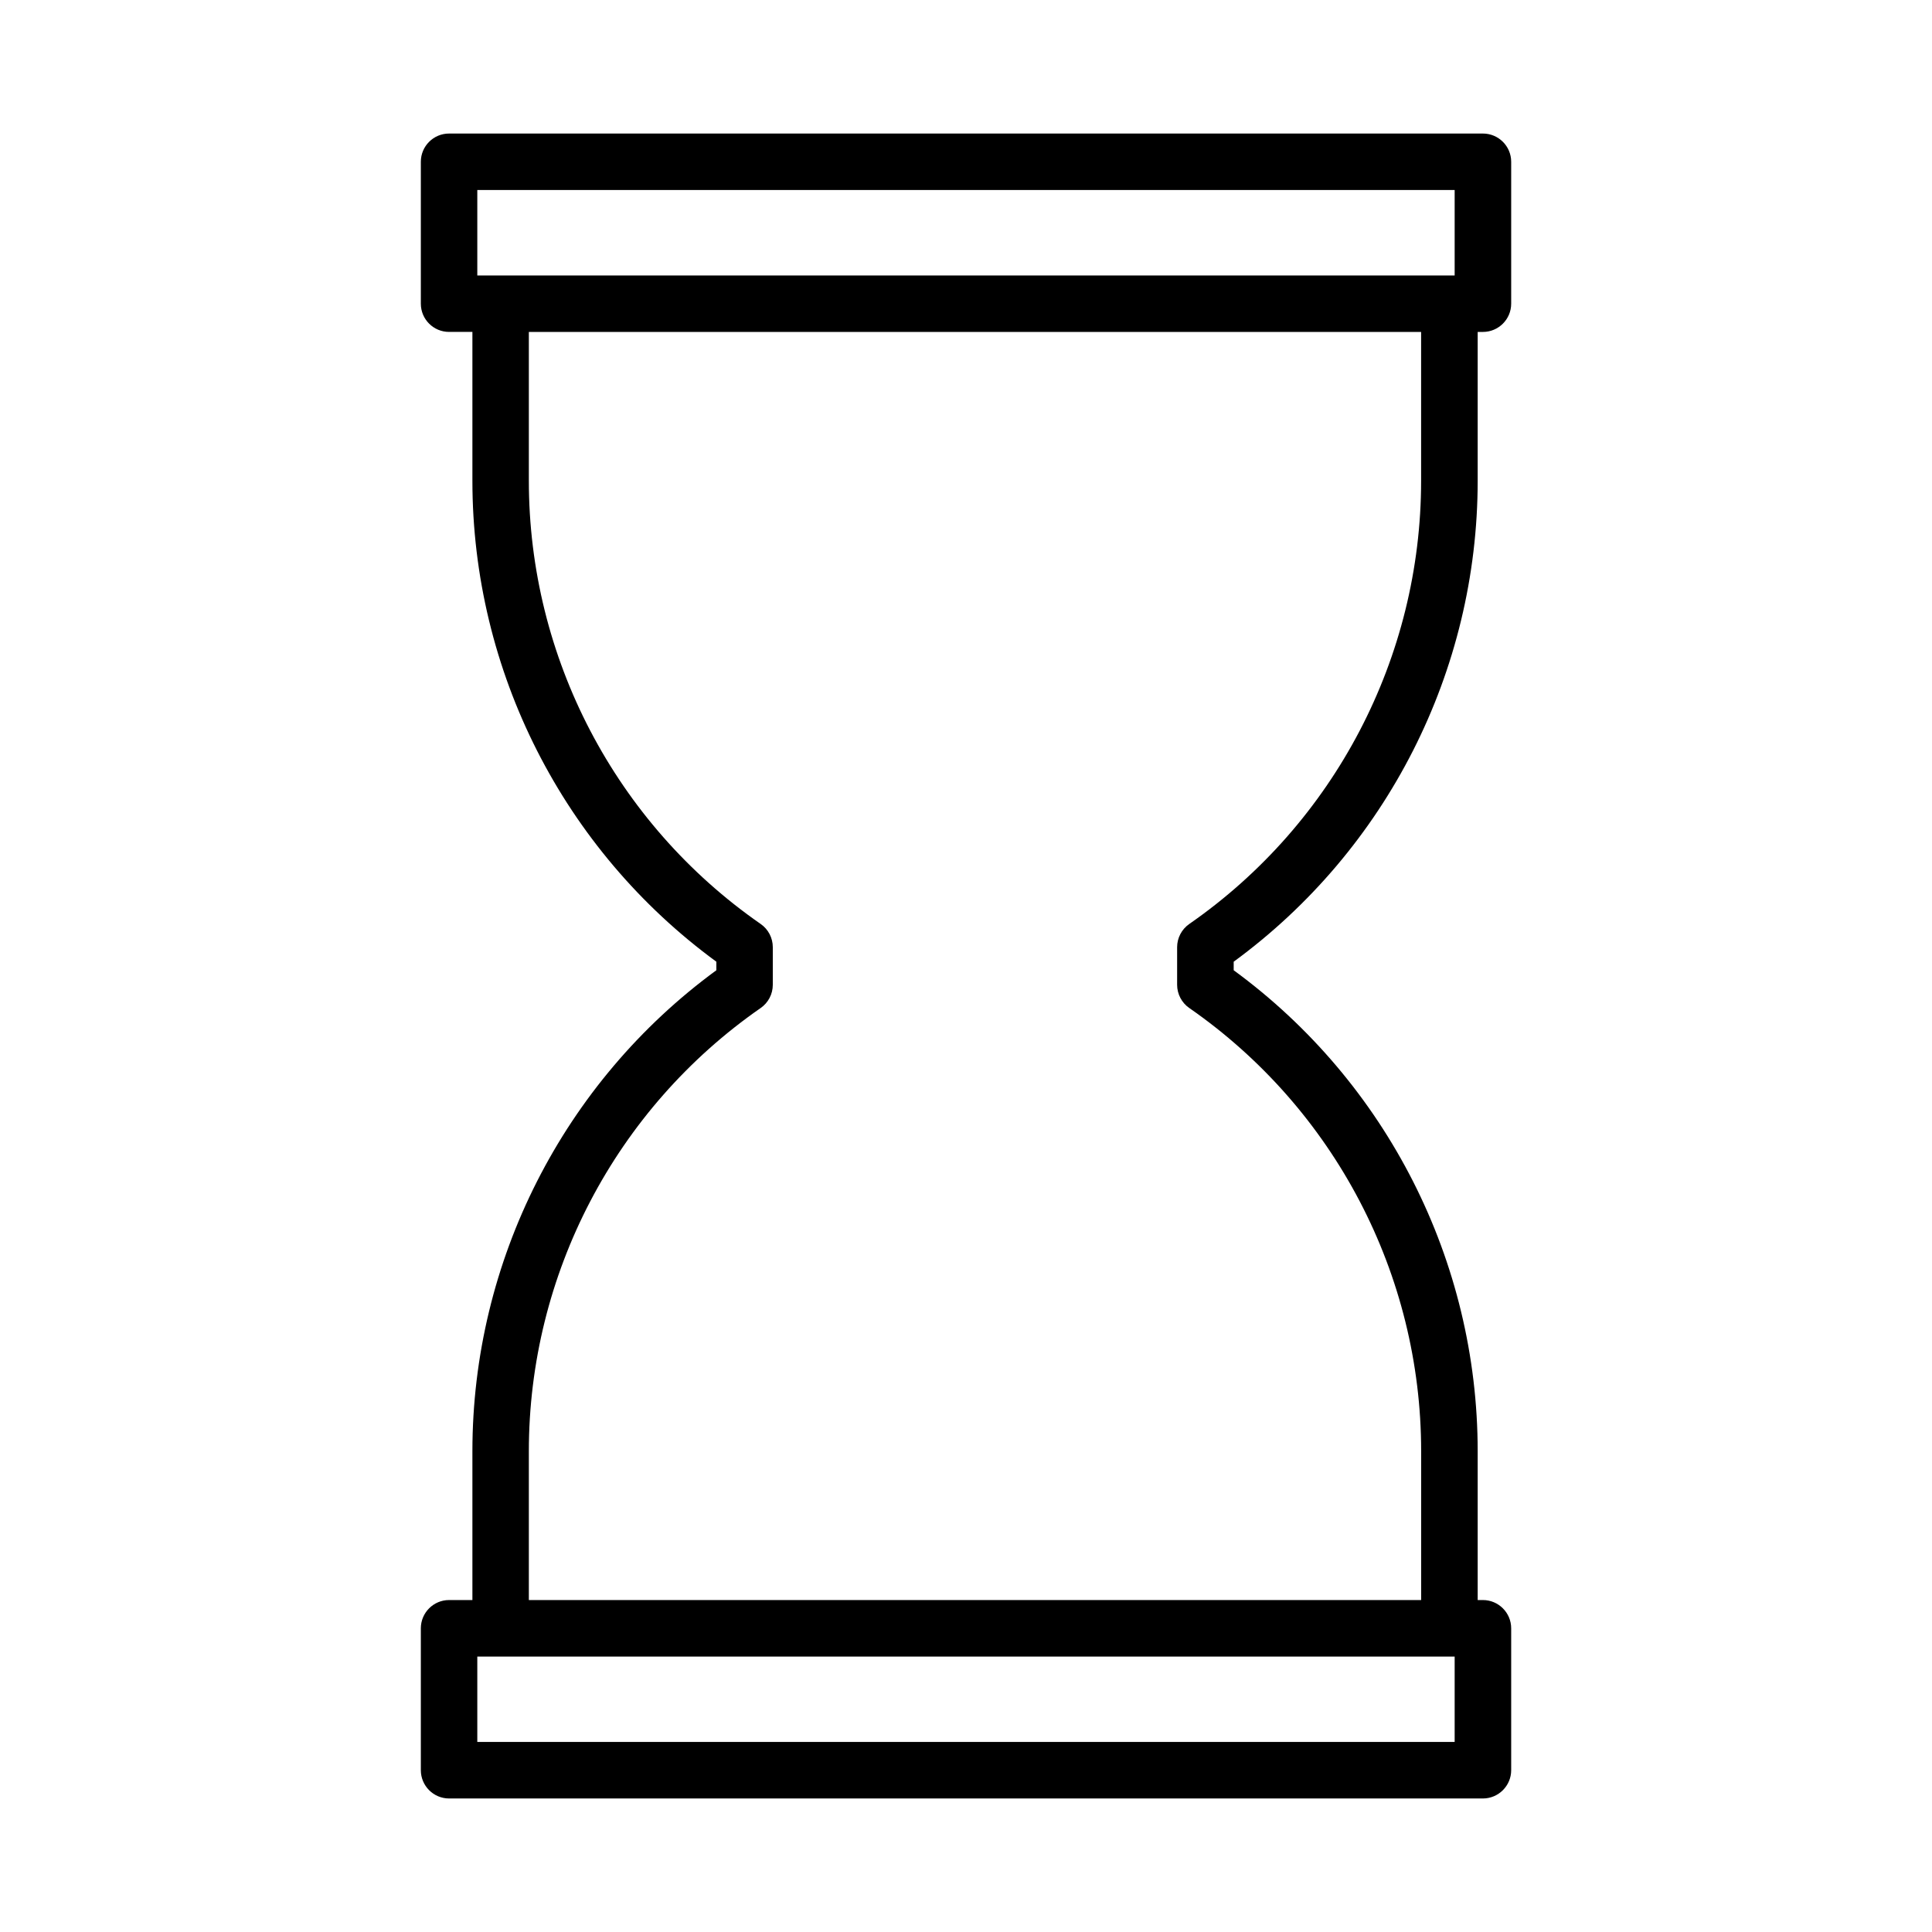
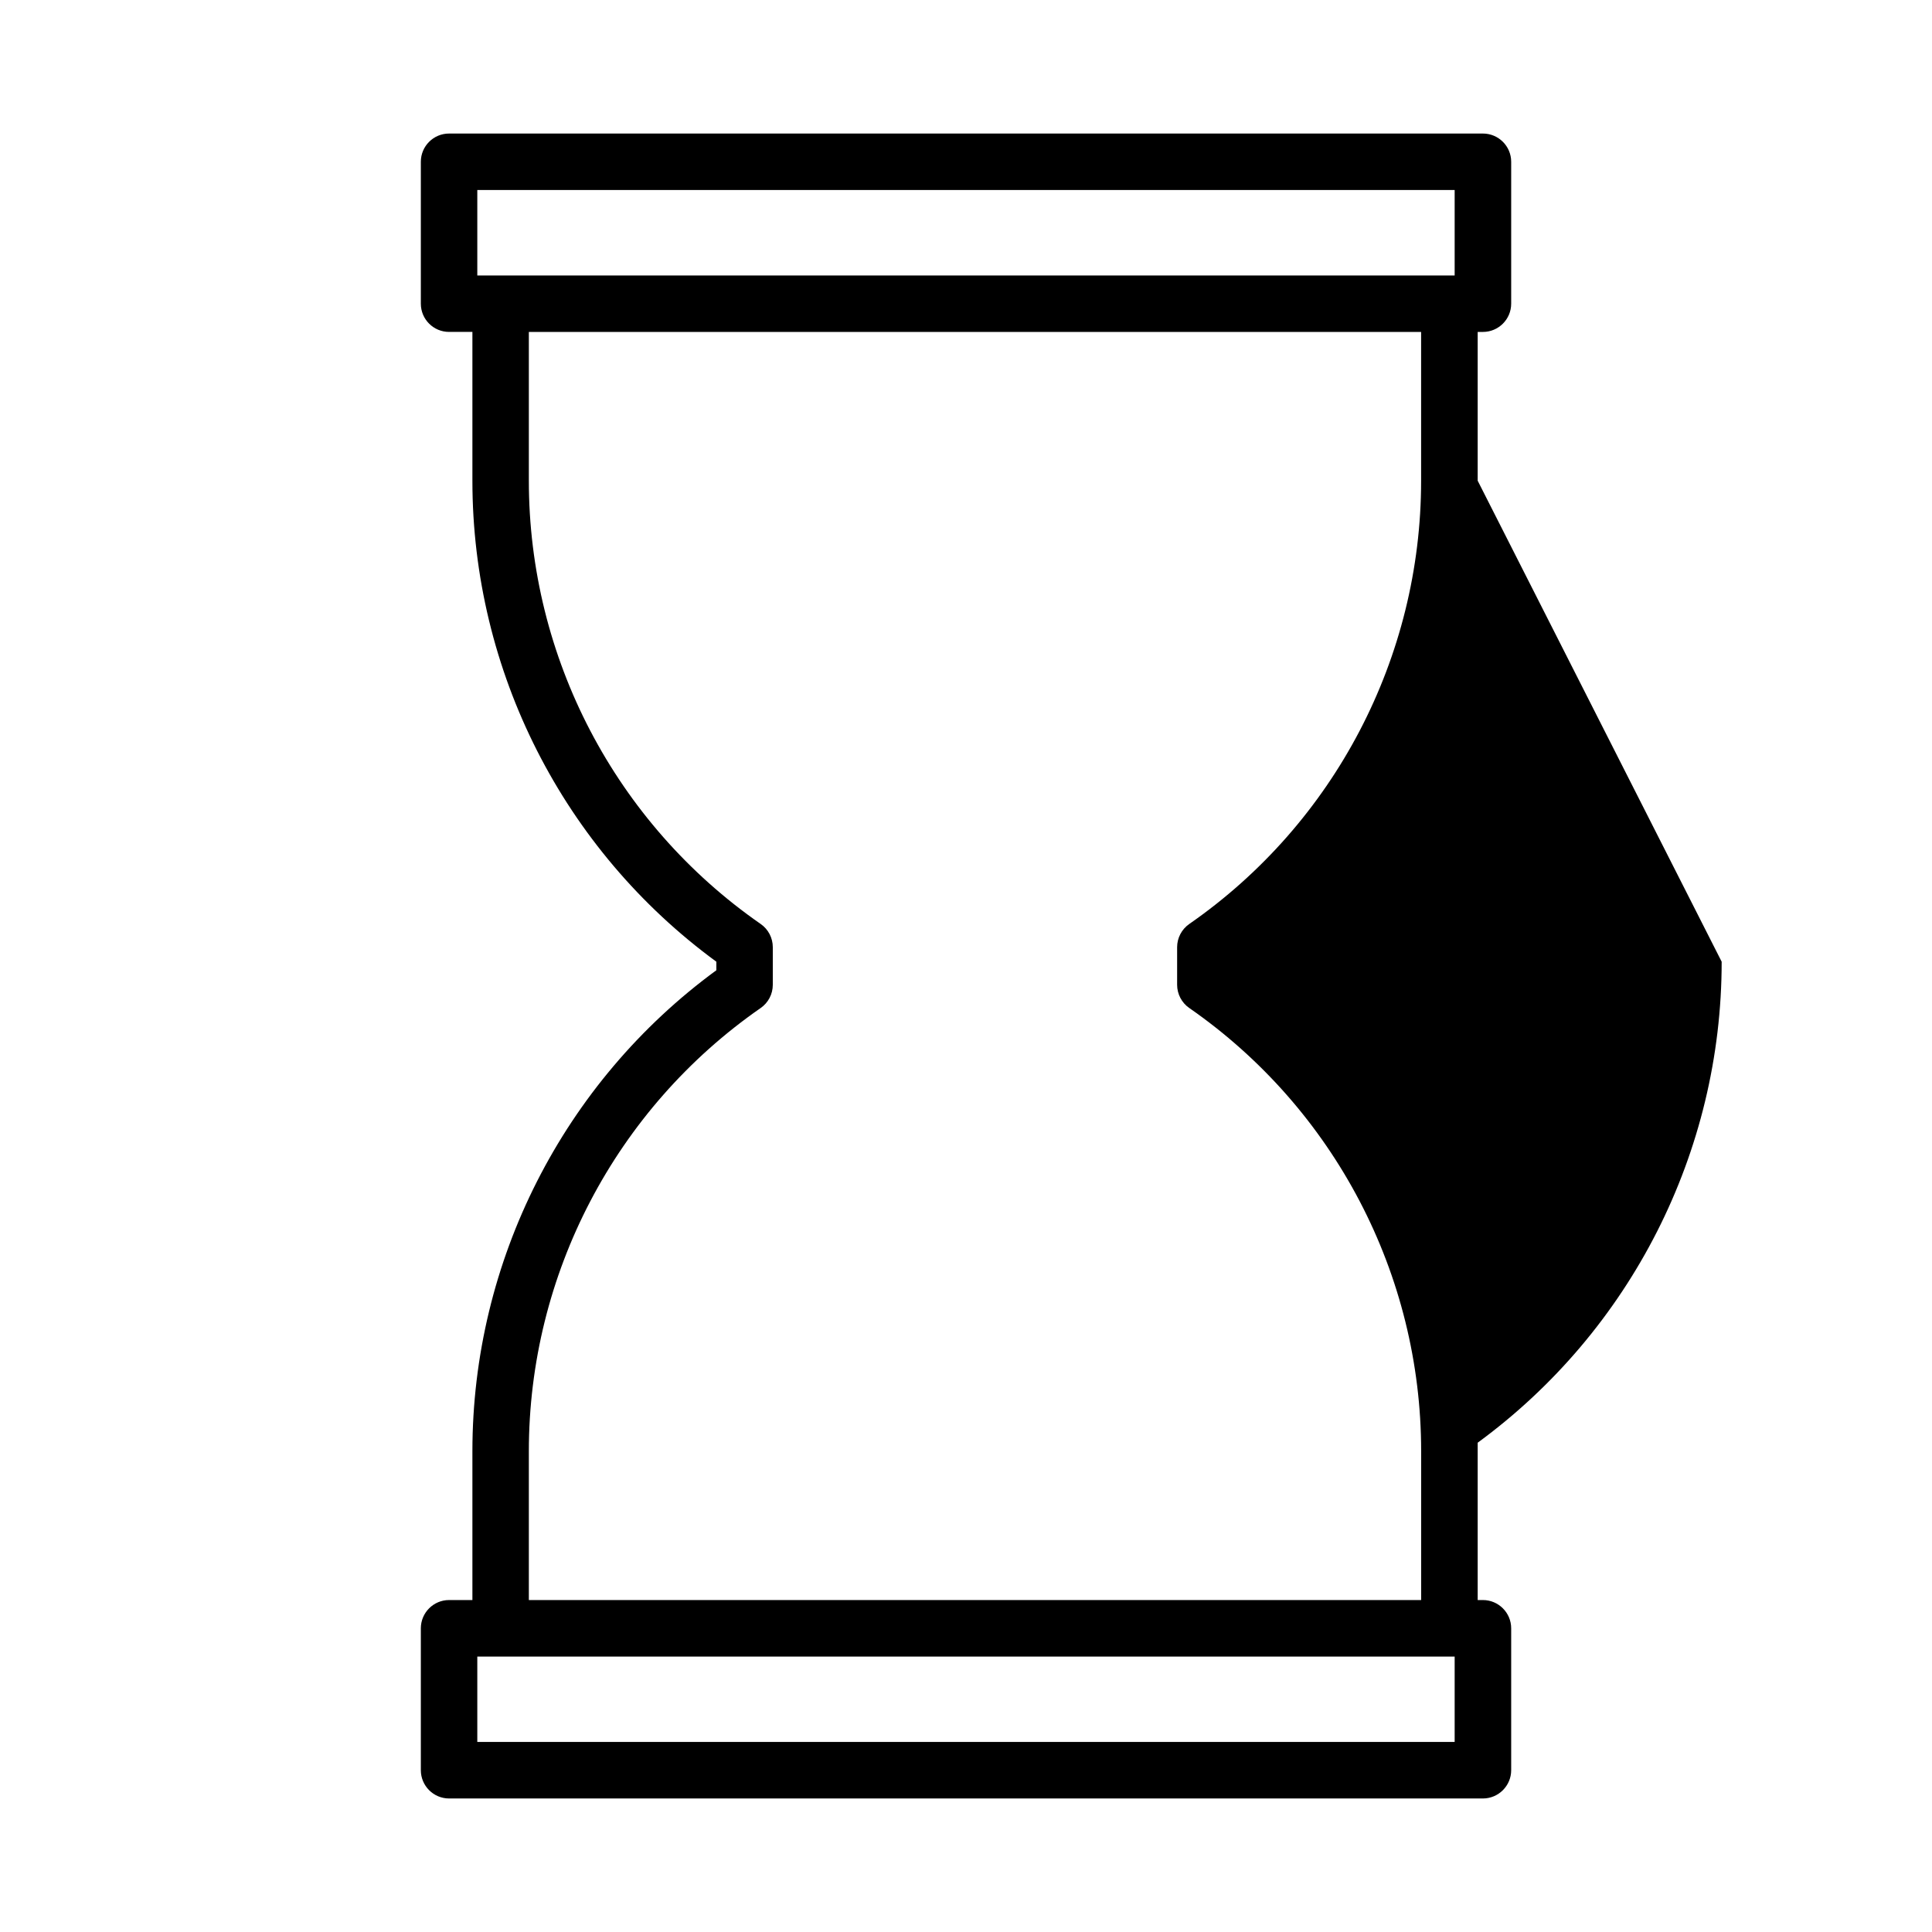
<svg xmlns="http://www.w3.org/2000/svg" fill="#000000" width="800px" height="800px" version="1.1" viewBox="144 144 512 512">
-   <path d="m535.6 271.39v-39.426h1.387c4.129 0 7.492-3.352 7.492-7.481v-37.613c0-4.129-3.363-7.481-7.492-7.481h-273.98c-4.129 0-7.481 3.352-7.481 7.481v37.609c0 4.129 3.352 7.481 7.481 7.481h6.184v39.43c0 50.426 24.09 97.773 64.648 127.47v2.266c-40.562 29.707-64.648 77.066-64.648 127.47v39.43h-6.184c-4.129 0-7.481 3.363-7.481 7.492v37.602c0 4.129 3.352 7.492 7.481 7.492h273.98c4.129 0 7.492-3.363 7.492-7.492v-37.602c0-4.129-3.363-7.492-7.492-7.492h-1.387v-39.43c0-50.41-24.098-97.766-64.66-127.47v-2.266c40.562-29.695 64.66-77.043 64.66-127.47zm-265.11-77.035h259.01v22.648l-259.01-0.004zm259.01 411.28h-259.01v-22.621h259.01zm-70.324-194.5c38.477 26.719 61.445 70.645 61.445 117.47v39.43h-236.47v-39.43c0-46.828 22.965-90.75 61.434-117.47 2.019-1.398 3.215-3.699 3.215-6.148v-9.977c0-2.449-1.195-4.75-3.215-6.148-38.469-26.719-61.434-70.633-61.434-117.47v-39.426h236.46v39.43c0 46.836-22.965 90.758-61.445 117.47-2.008 1.398-3.215 3.699-3.215 6.148v9.977c0.004 2.445 1.211 4.746 3.219 6.144z" />
+   <path d="m535.6 271.39v-39.426h1.387c4.129 0 7.492-3.352 7.492-7.481v-37.613c0-4.129-3.363-7.481-7.492-7.481h-273.98c-4.129 0-7.481 3.352-7.481 7.481v37.609c0 4.129 3.352 7.481 7.481 7.481h6.184v39.43c0 50.426 24.09 97.773 64.648 127.47v2.266c-40.562 29.707-64.648 77.066-64.648 127.47v39.43h-6.184c-4.129 0-7.481 3.363-7.481 7.492v37.602c0 4.129 3.352 7.492 7.481 7.492h273.98c4.129 0 7.492-3.363 7.492-7.492v-37.602c0-4.129-3.363-7.492-7.492-7.492h-1.387v-39.43v-2.266c40.562-29.695 64.66-77.043 64.66-127.47zm-265.11-77.035h259.01v22.648l-259.01-0.004zm259.01 411.28h-259.01v-22.621h259.01zm-70.324-194.5c38.477 26.719 61.445 70.645 61.445 117.47v39.43h-236.47v-39.43c0-46.828 22.965-90.75 61.434-117.47 2.019-1.398 3.215-3.699 3.215-6.148v-9.977c0-2.449-1.195-4.75-3.215-6.148-38.469-26.719-61.434-70.633-61.434-117.47v-39.426h236.46v39.43c0 46.836-22.965 90.758-61.445 117.47-2.008 1.398-3.215 3.699-3.215 6.148v9.977c0.004 2.445 1.211 4.746 3.219 6.144z" />
</svg>